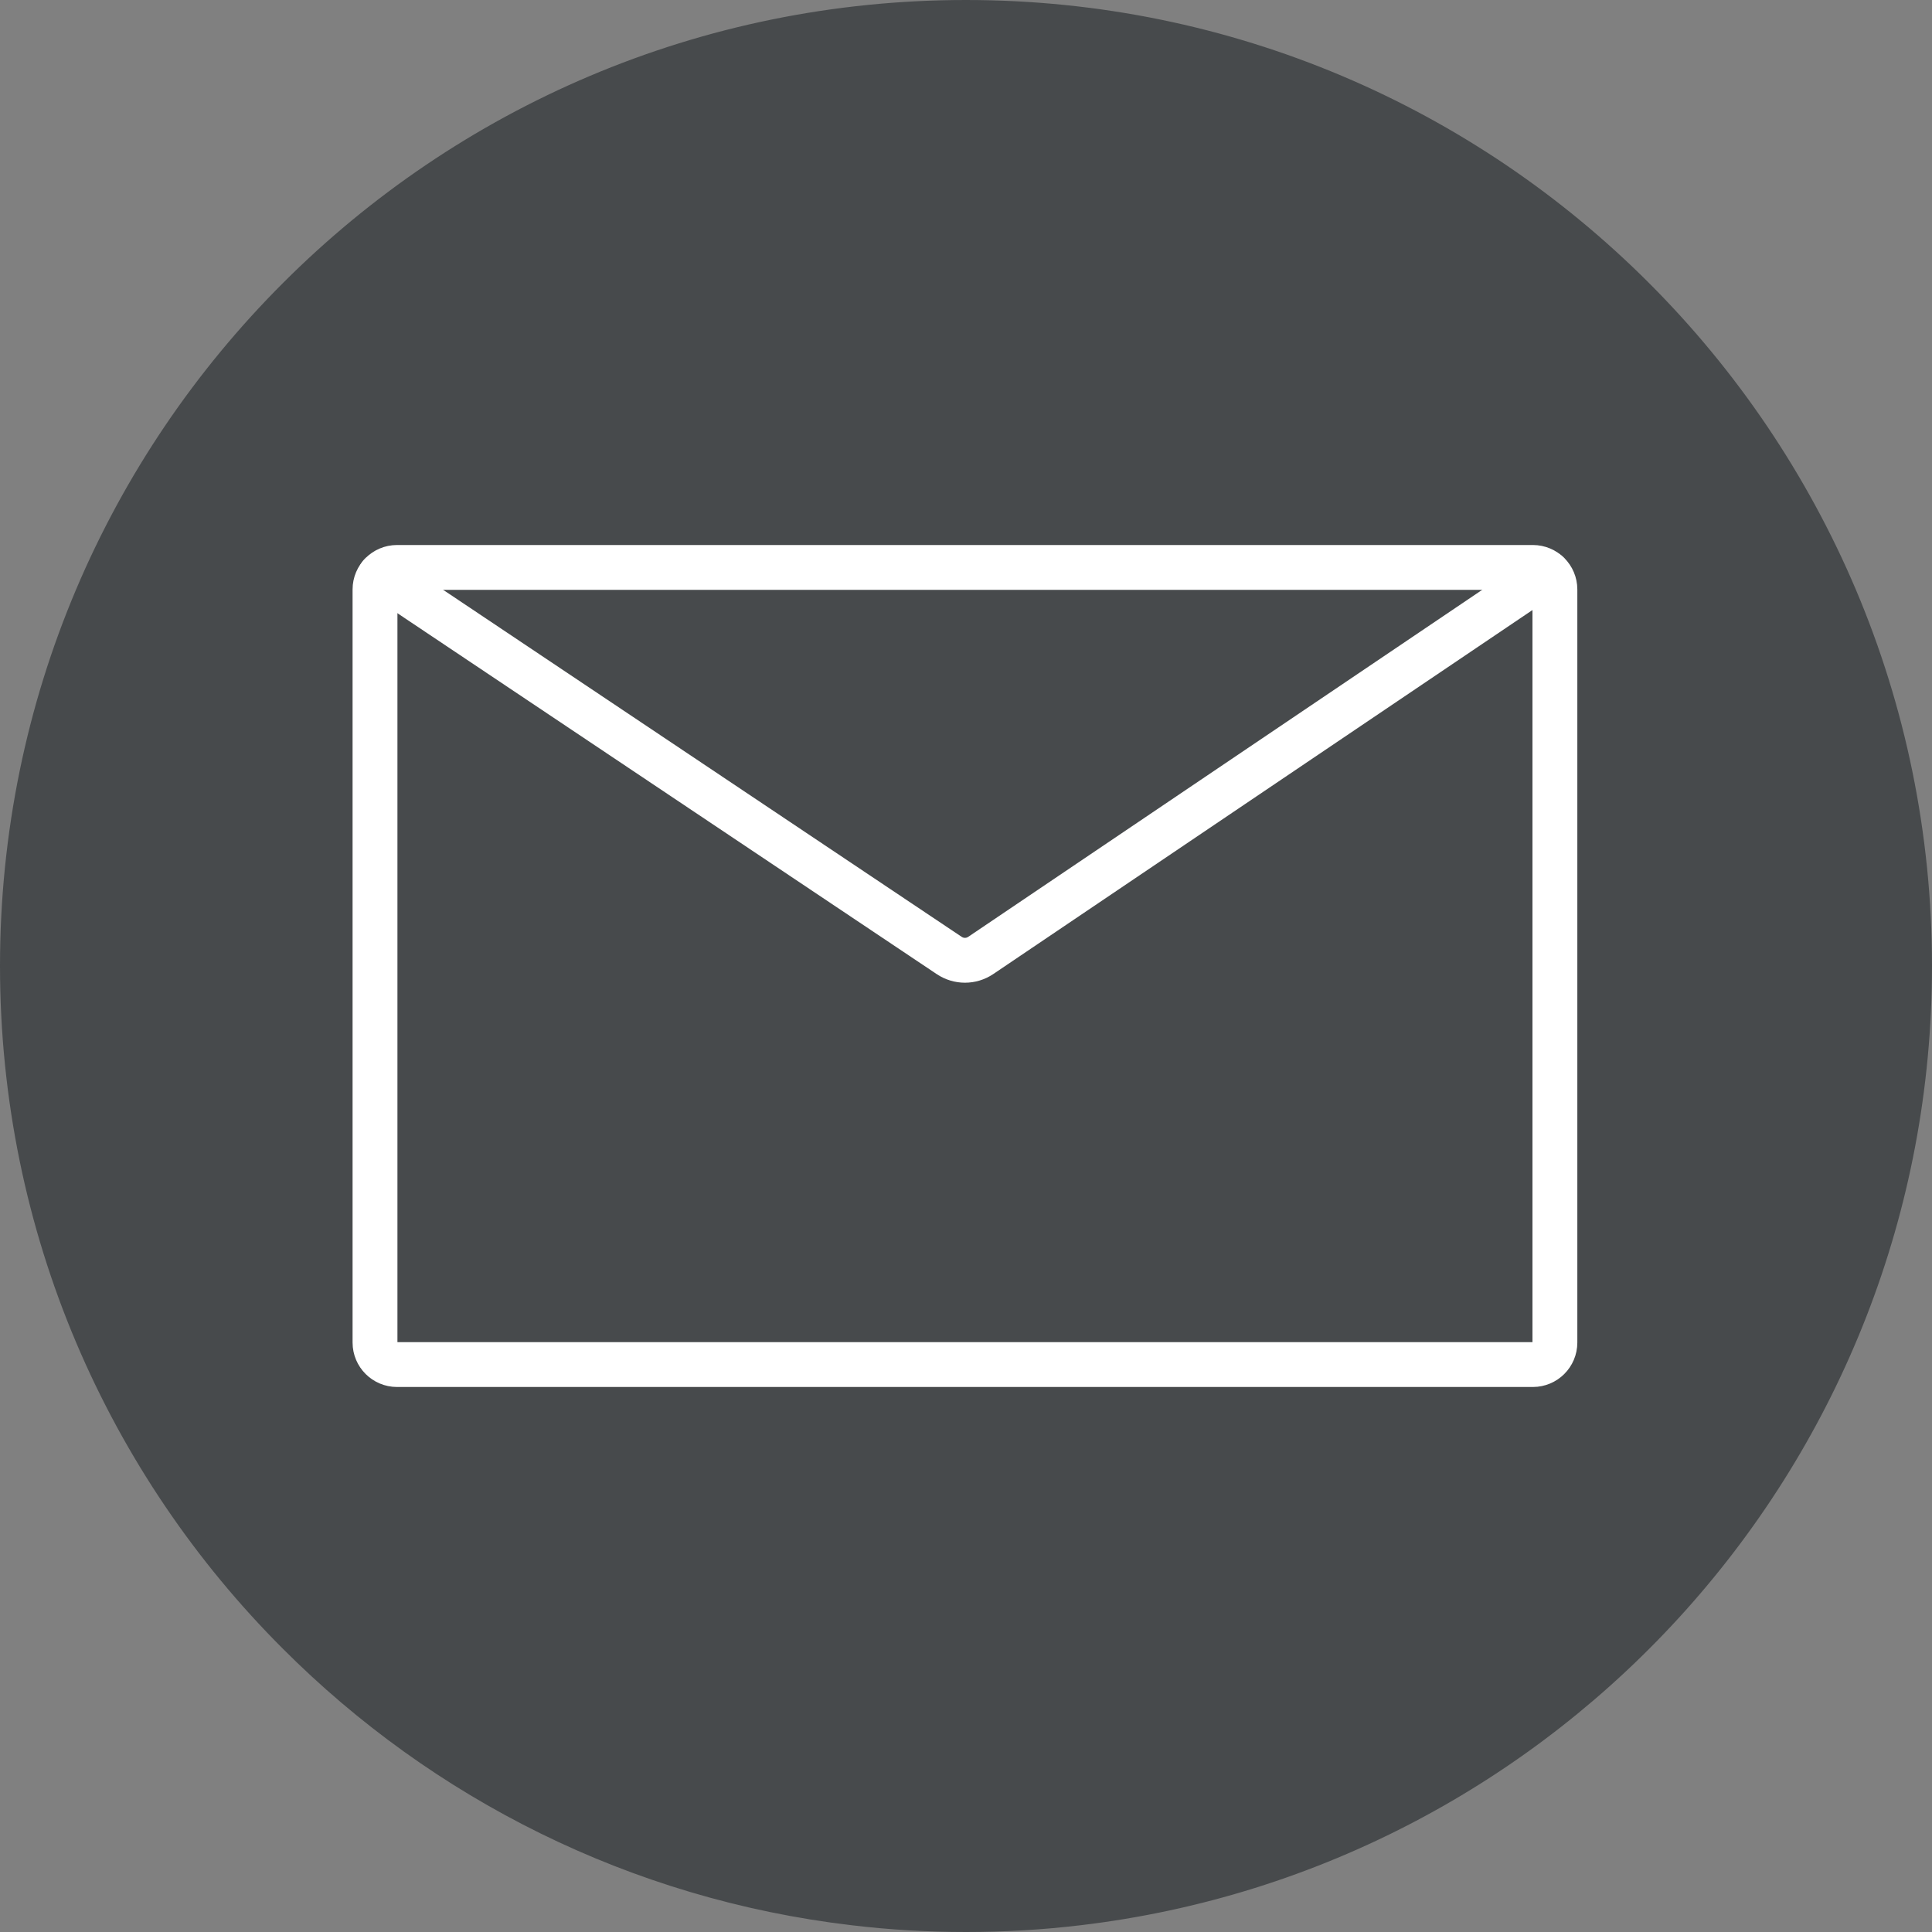
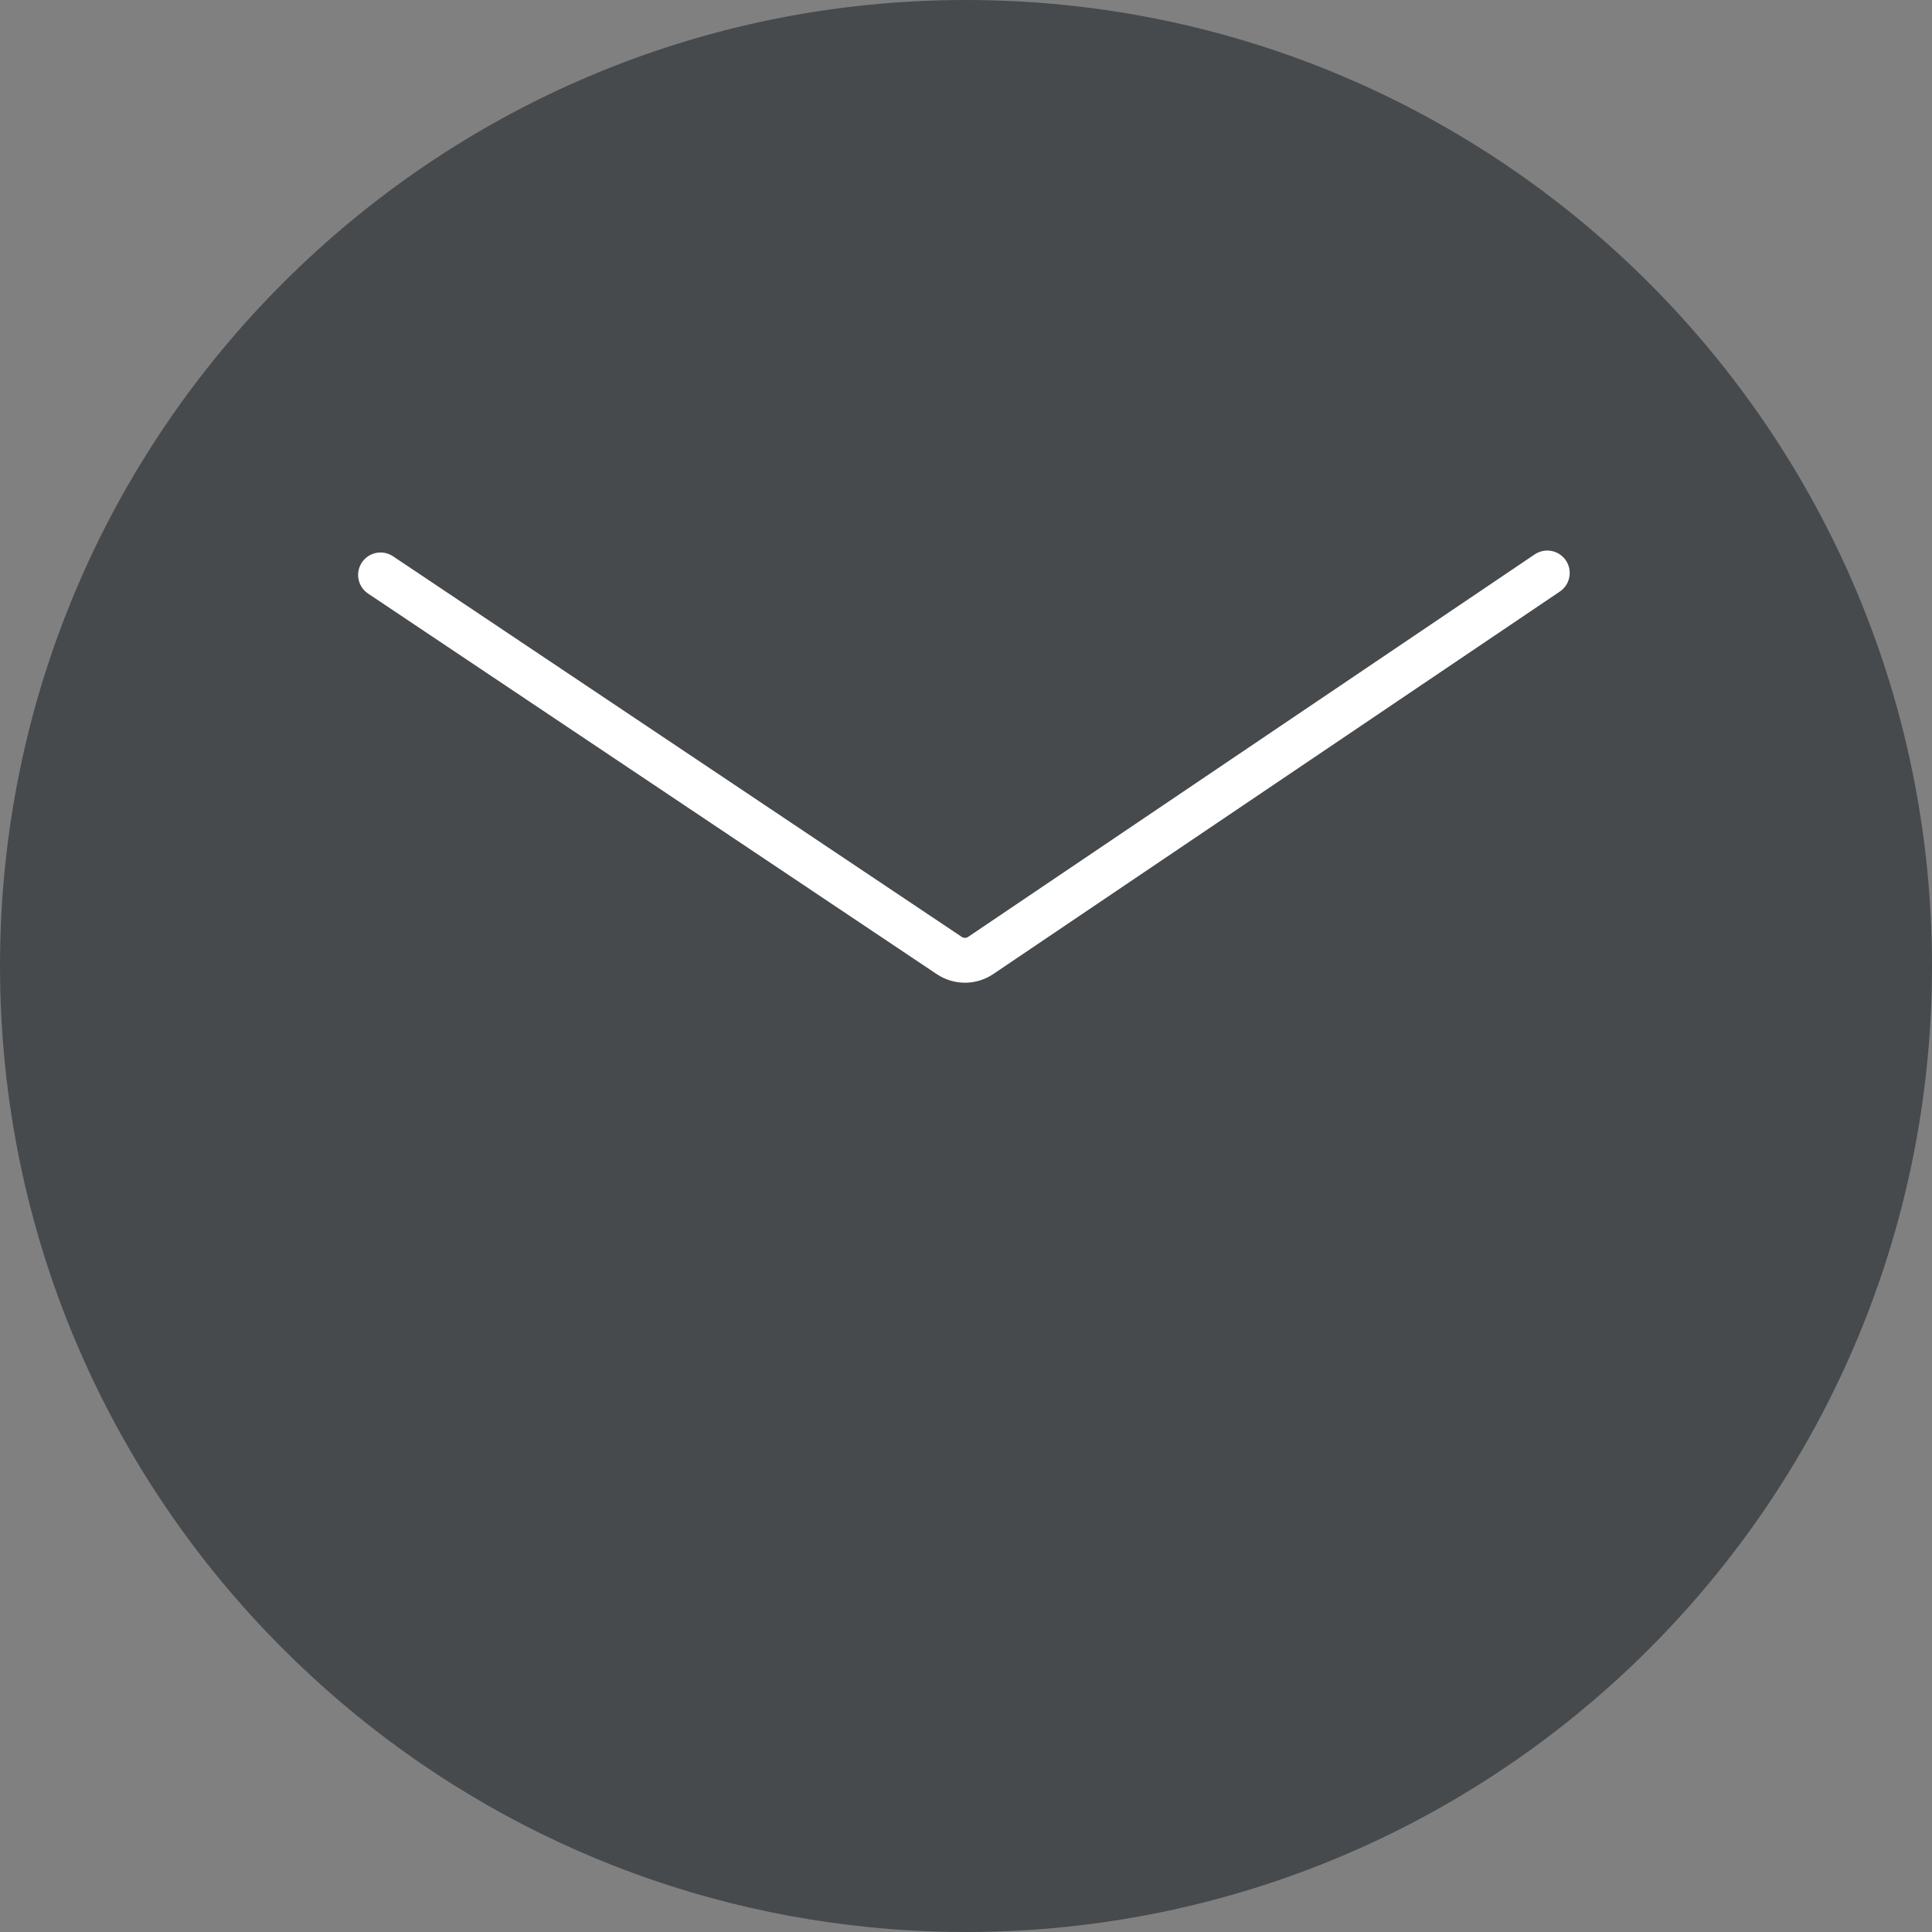
<svg xmlns="http://www.w3.org/2000/svg" id="Warstwa_2" data-name="Warstwa 2" viewBox="0 0 129.21 129.21">
  <rect x="0" y="0" width="129.21" height="129.21" fill="#808080" stroke="none" />
  <defs>
    <style>
      .cls-1 {
        fill: #474a4c;
        stroke: #474a4c;
      }

      .cls-1, .cls-2 {
        stroke-miterlimit: 10;
      }

      .cls-2 {
        fill: none;
        stroke: #fff;
        stroke-linecap: round;
        stroke-width: 3px;
      }
    </style>
  </defs>
  <g id="Layer_1" data-name="Layer 1">
    <g>
      <path class="cls-1" d="M128.71,64.6c0,32.83-24.68,59.89-56.49,63.66-2.5,.3-5.04,.45-7.61,.45s-5.12-.15-7.61-.45c-14.66-1.73-27.8-8.41-37.71-18.33C7.67,98.33,.5,82.31,.5,64.6S7.67,30.88,19.28,19.28C30.88,7.67,46.9,.5,64.6,.5s33.73,7.17,45.33,18.78c11.6,11.6,18.78,27.63,18.78,45.33Z" />
-       <path class="cls-2" d="M26.55,37.95H102.52c.81,0,1.47,.66,1.47,1.47v50.37c0,.81-.66,1.47-1.47,1.47H26.55c-.81,0-1.47-.66-1.47-1.47V39.42c0-.81,.66-1.47,1.47-1.47h0Z" />
      <path class="cls-2" d="M25.45,38.45l38.03,25.45c.64,.43,1.47,.43,2.11,0l37.89-25.58" />
    </g>
  </g>
</svg>